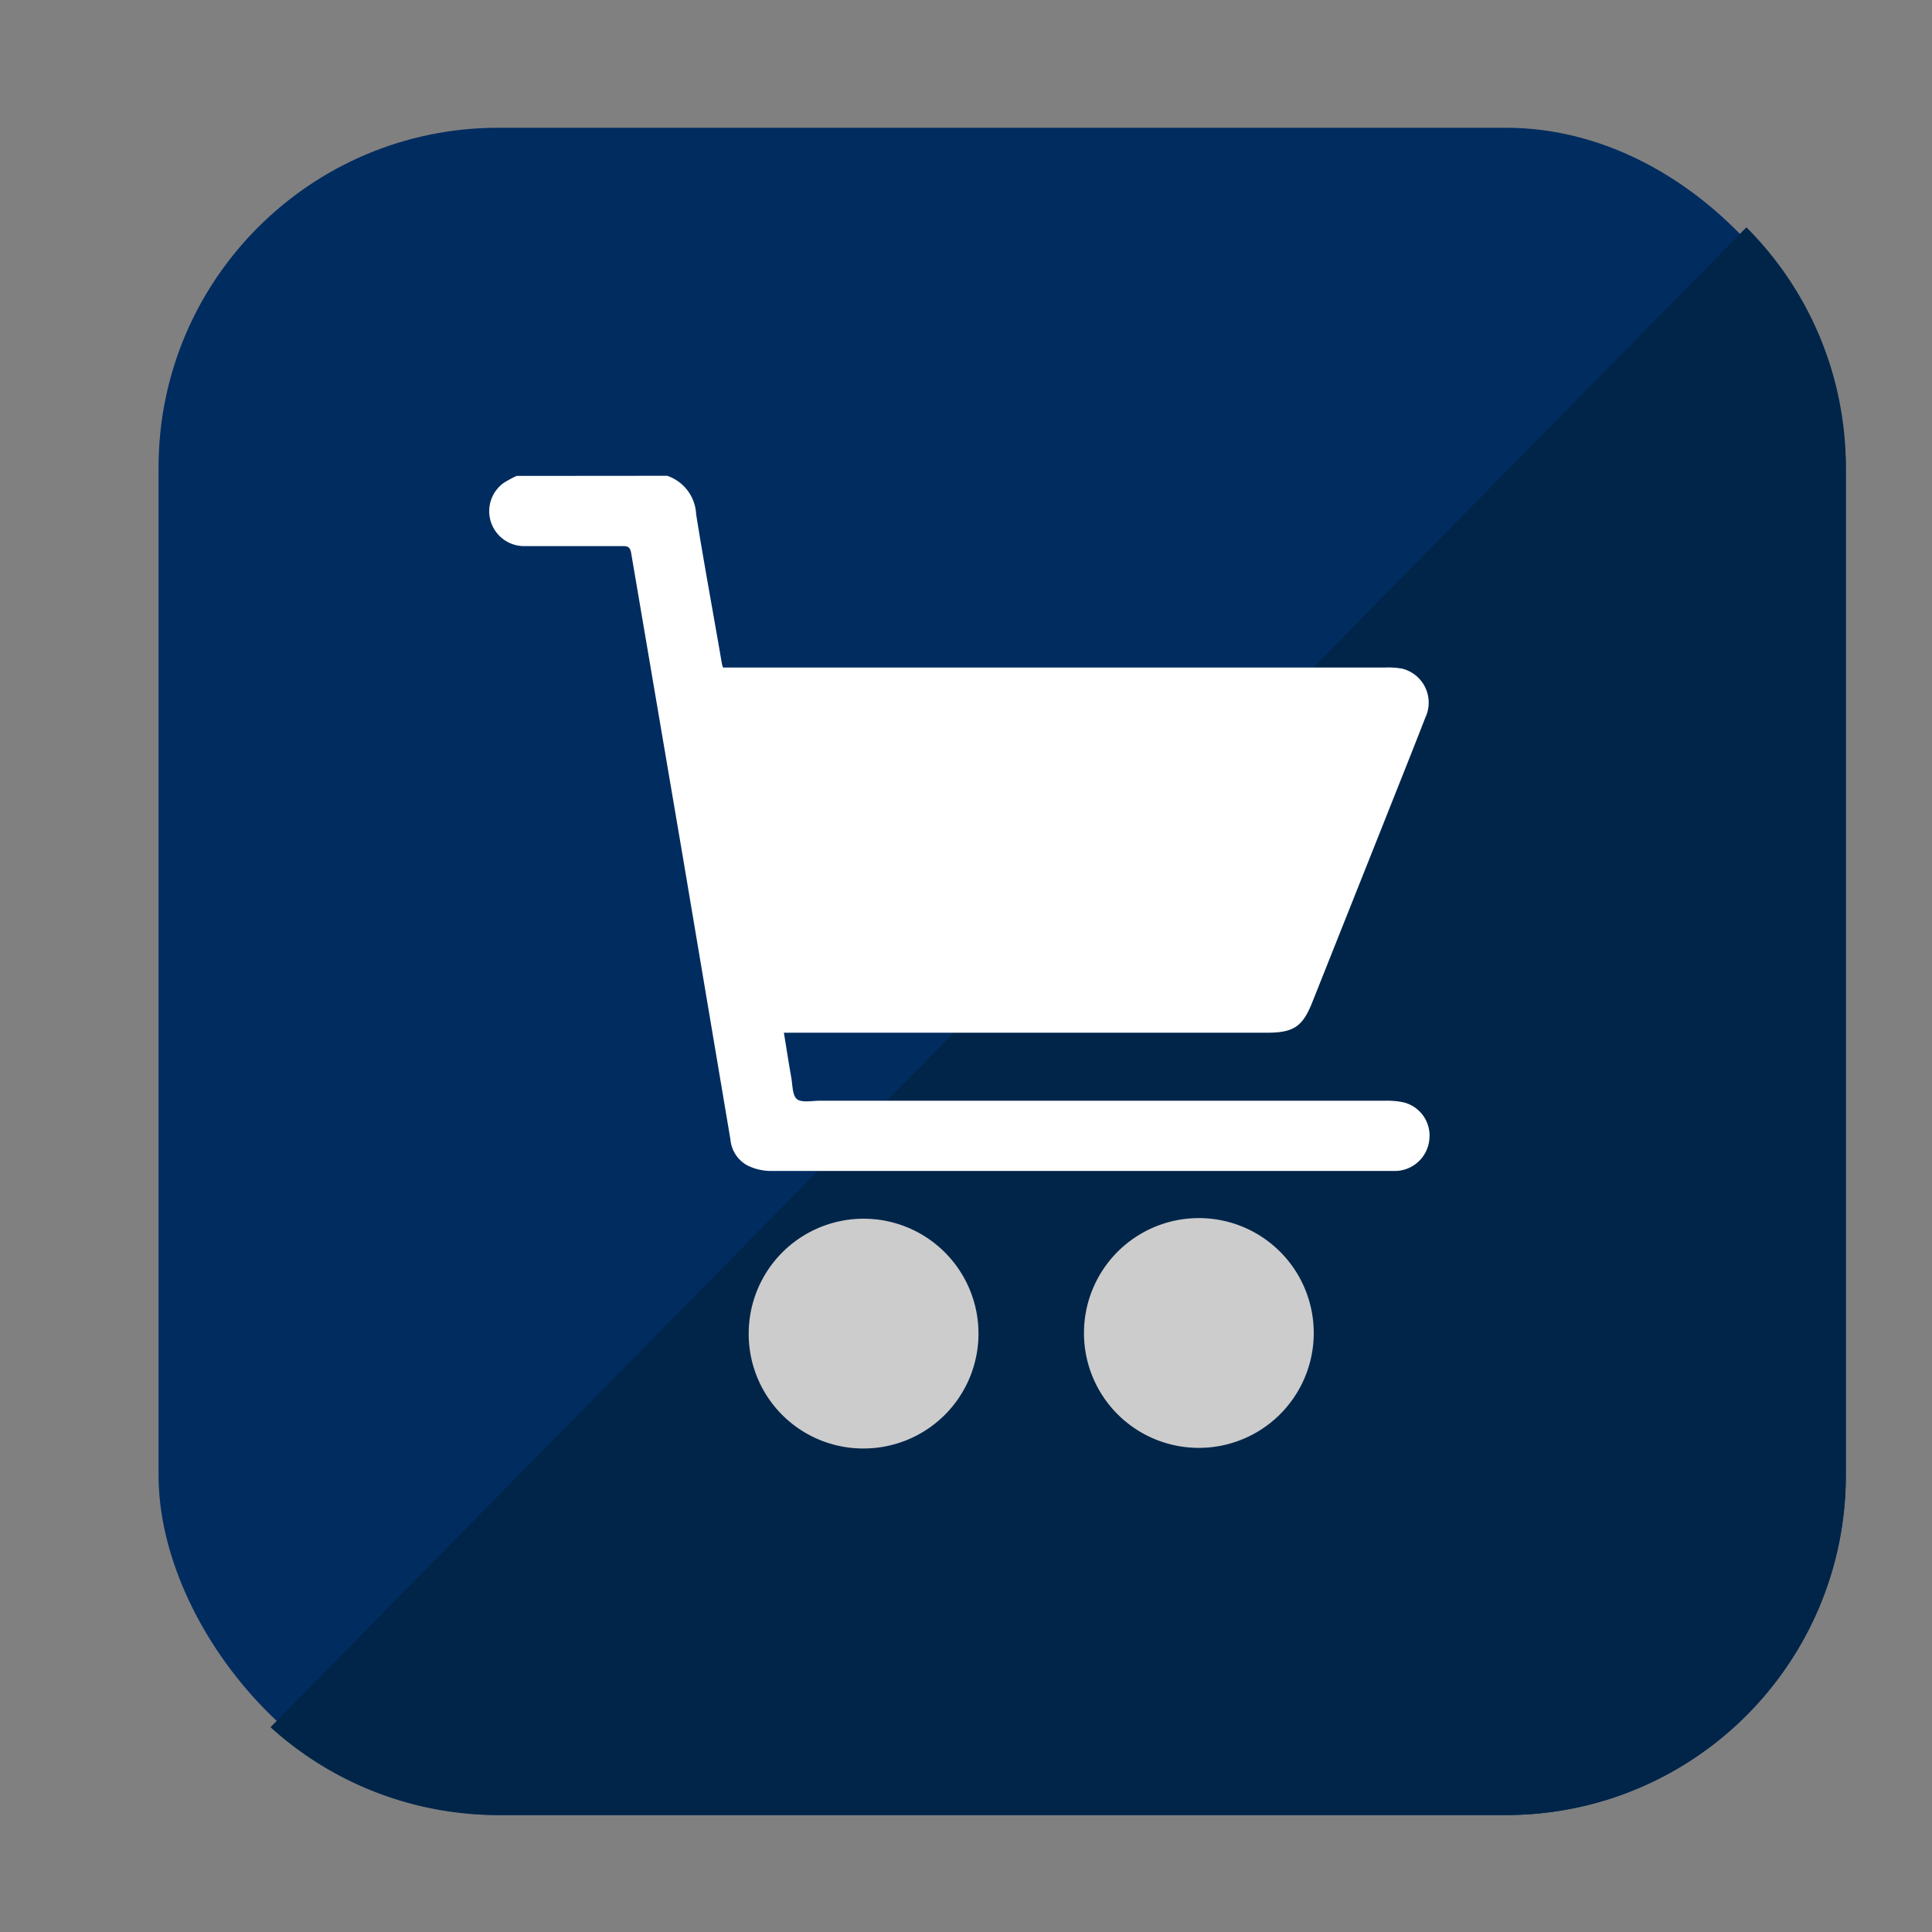
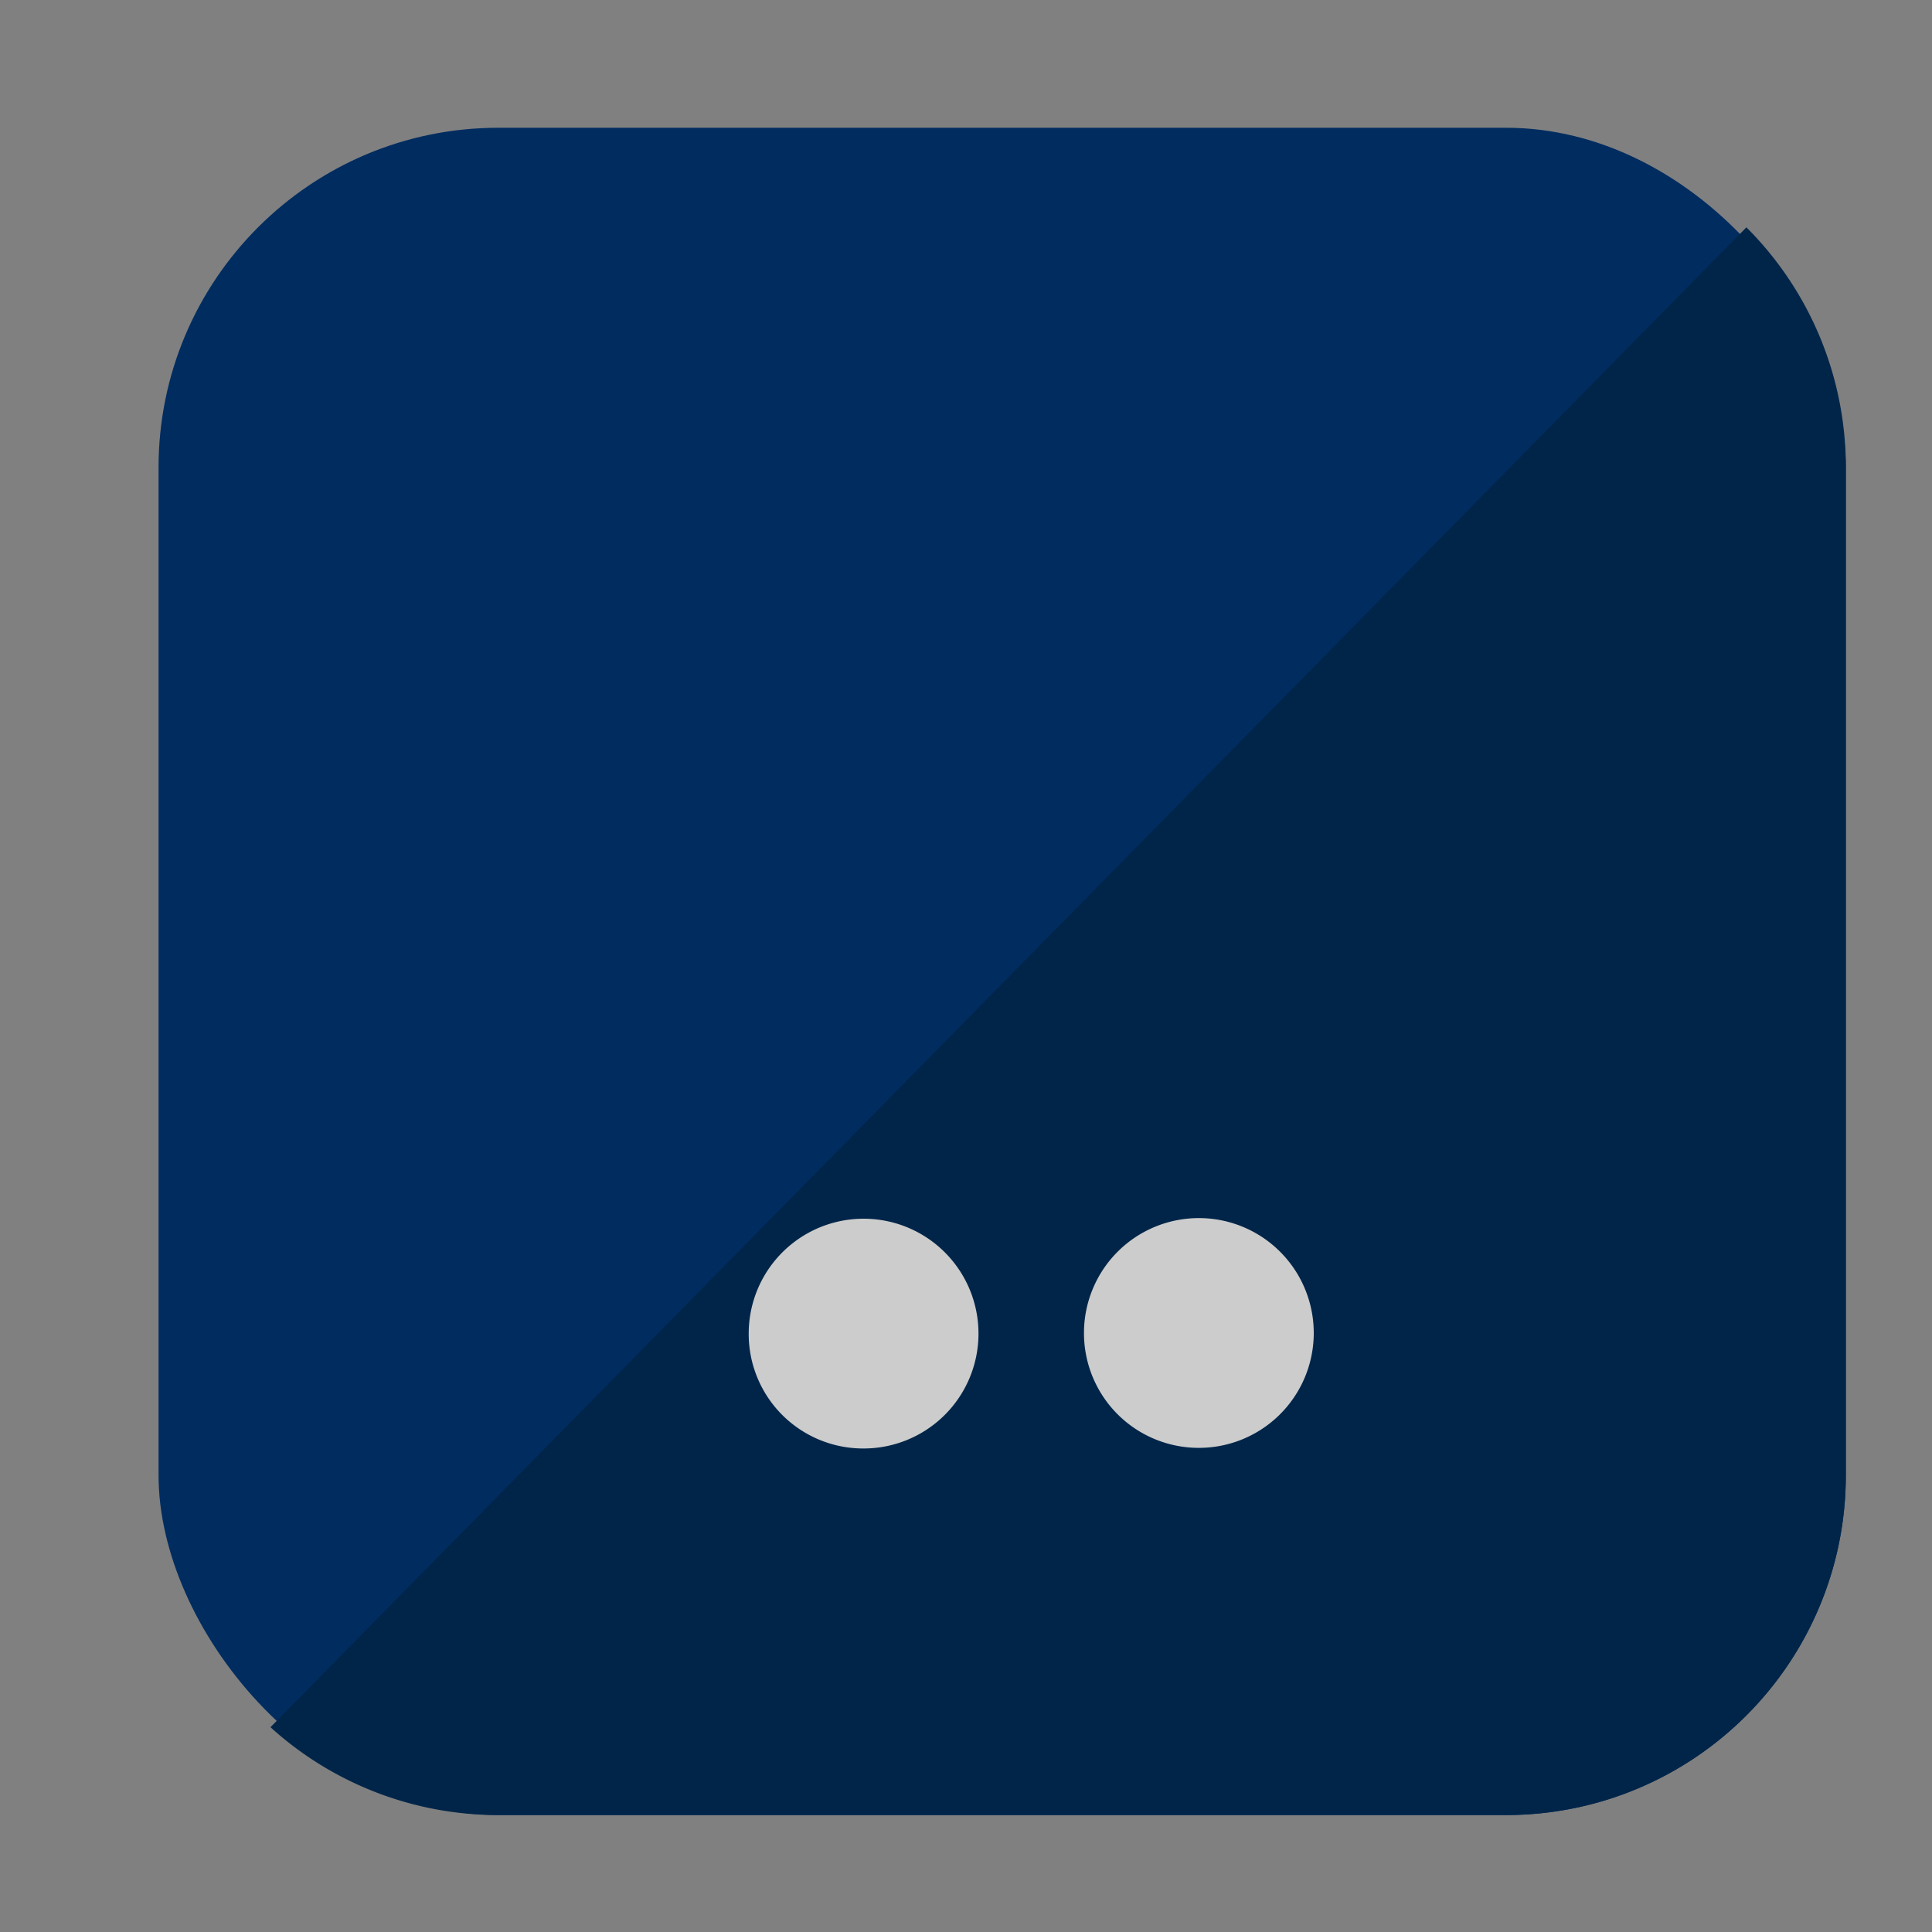
<svg xmlns="http://www.w3.org/2000/svg" id="Layer_1" data-name="Layer 1" viewBox="0 0 150 150">
  <rect x="0" y="0" width="150" height="150" fill="#808080" stroke="none" />
  <defs>
    <style>.cls-1{fill:#002c60;}.cls-2{fill:#002549;}.cls-3{fill:#fff;}.cls-4{fill:#ccc;}</style>
  </defs>
  <rect class="cls-1" x="12.31" y="9.92" width="131" height="131" rx="26.38" />
  <path class="cls-2" d="M135.59,17.65a26.28,26.28,0,0,1,7.72,18.65v78.24a26.38,26.38,0,0,1-26.38,26.38H38.69A26.27,26.27,0,0,1,21,134.1" />
-   <path class="cls-3" d="M51.8,36.94a3.32,3.32,0,0,1,2.25,3c.62,3.88,1.34,7.74,2,11.6a2,2,0,0,0,.09.29H107.5a5.88,5.88,0,0,1,1.39.09,2.72,2.72,0,0,1,1.77,3.8c-1.09,2.81-2.22,5.61-3.33,8.42L101.9,77.78c-.76,1.93-1.45,2.4-3.55,2.4H60.86c.2,1.21.37,2.33.57,3.45.11.6.08,1.42.45,1.71s1.17.12,1.78.12h43.93a5.9,5.9,0,0,1,1.39.13,2.65,2.65,0,0,1,2,2.8,2.7,2.7,0,0,1-2.54,2.52h-.51q-24.1,0-48.2,0A4.11,4.11,0,0,1,58,90.47a2.55,2.55,0,0,1-1.29-2L53,66.44q-2-11.76-4-23.52c-.08-.46-.28-.53-.68-.52-2.55,0-5.11,0-7.66,0a2.71,2.71,0,0,1-1.55-4.91,9.14,9.14,0,0,1,1-.54Z" />
  <path class="cls-4" d="M58.13,103.46a8.92,8.92,0,1,1,8.85,9A8.89,8.89,0,0,1,58.13,103.46Z" />
  <path class="cls-4" d="M84.16,103.41a8.92,8.92,0,1,1,8.73,9A8.91,8.91,0,0,1,84.16,103.41Z" />
</svg>